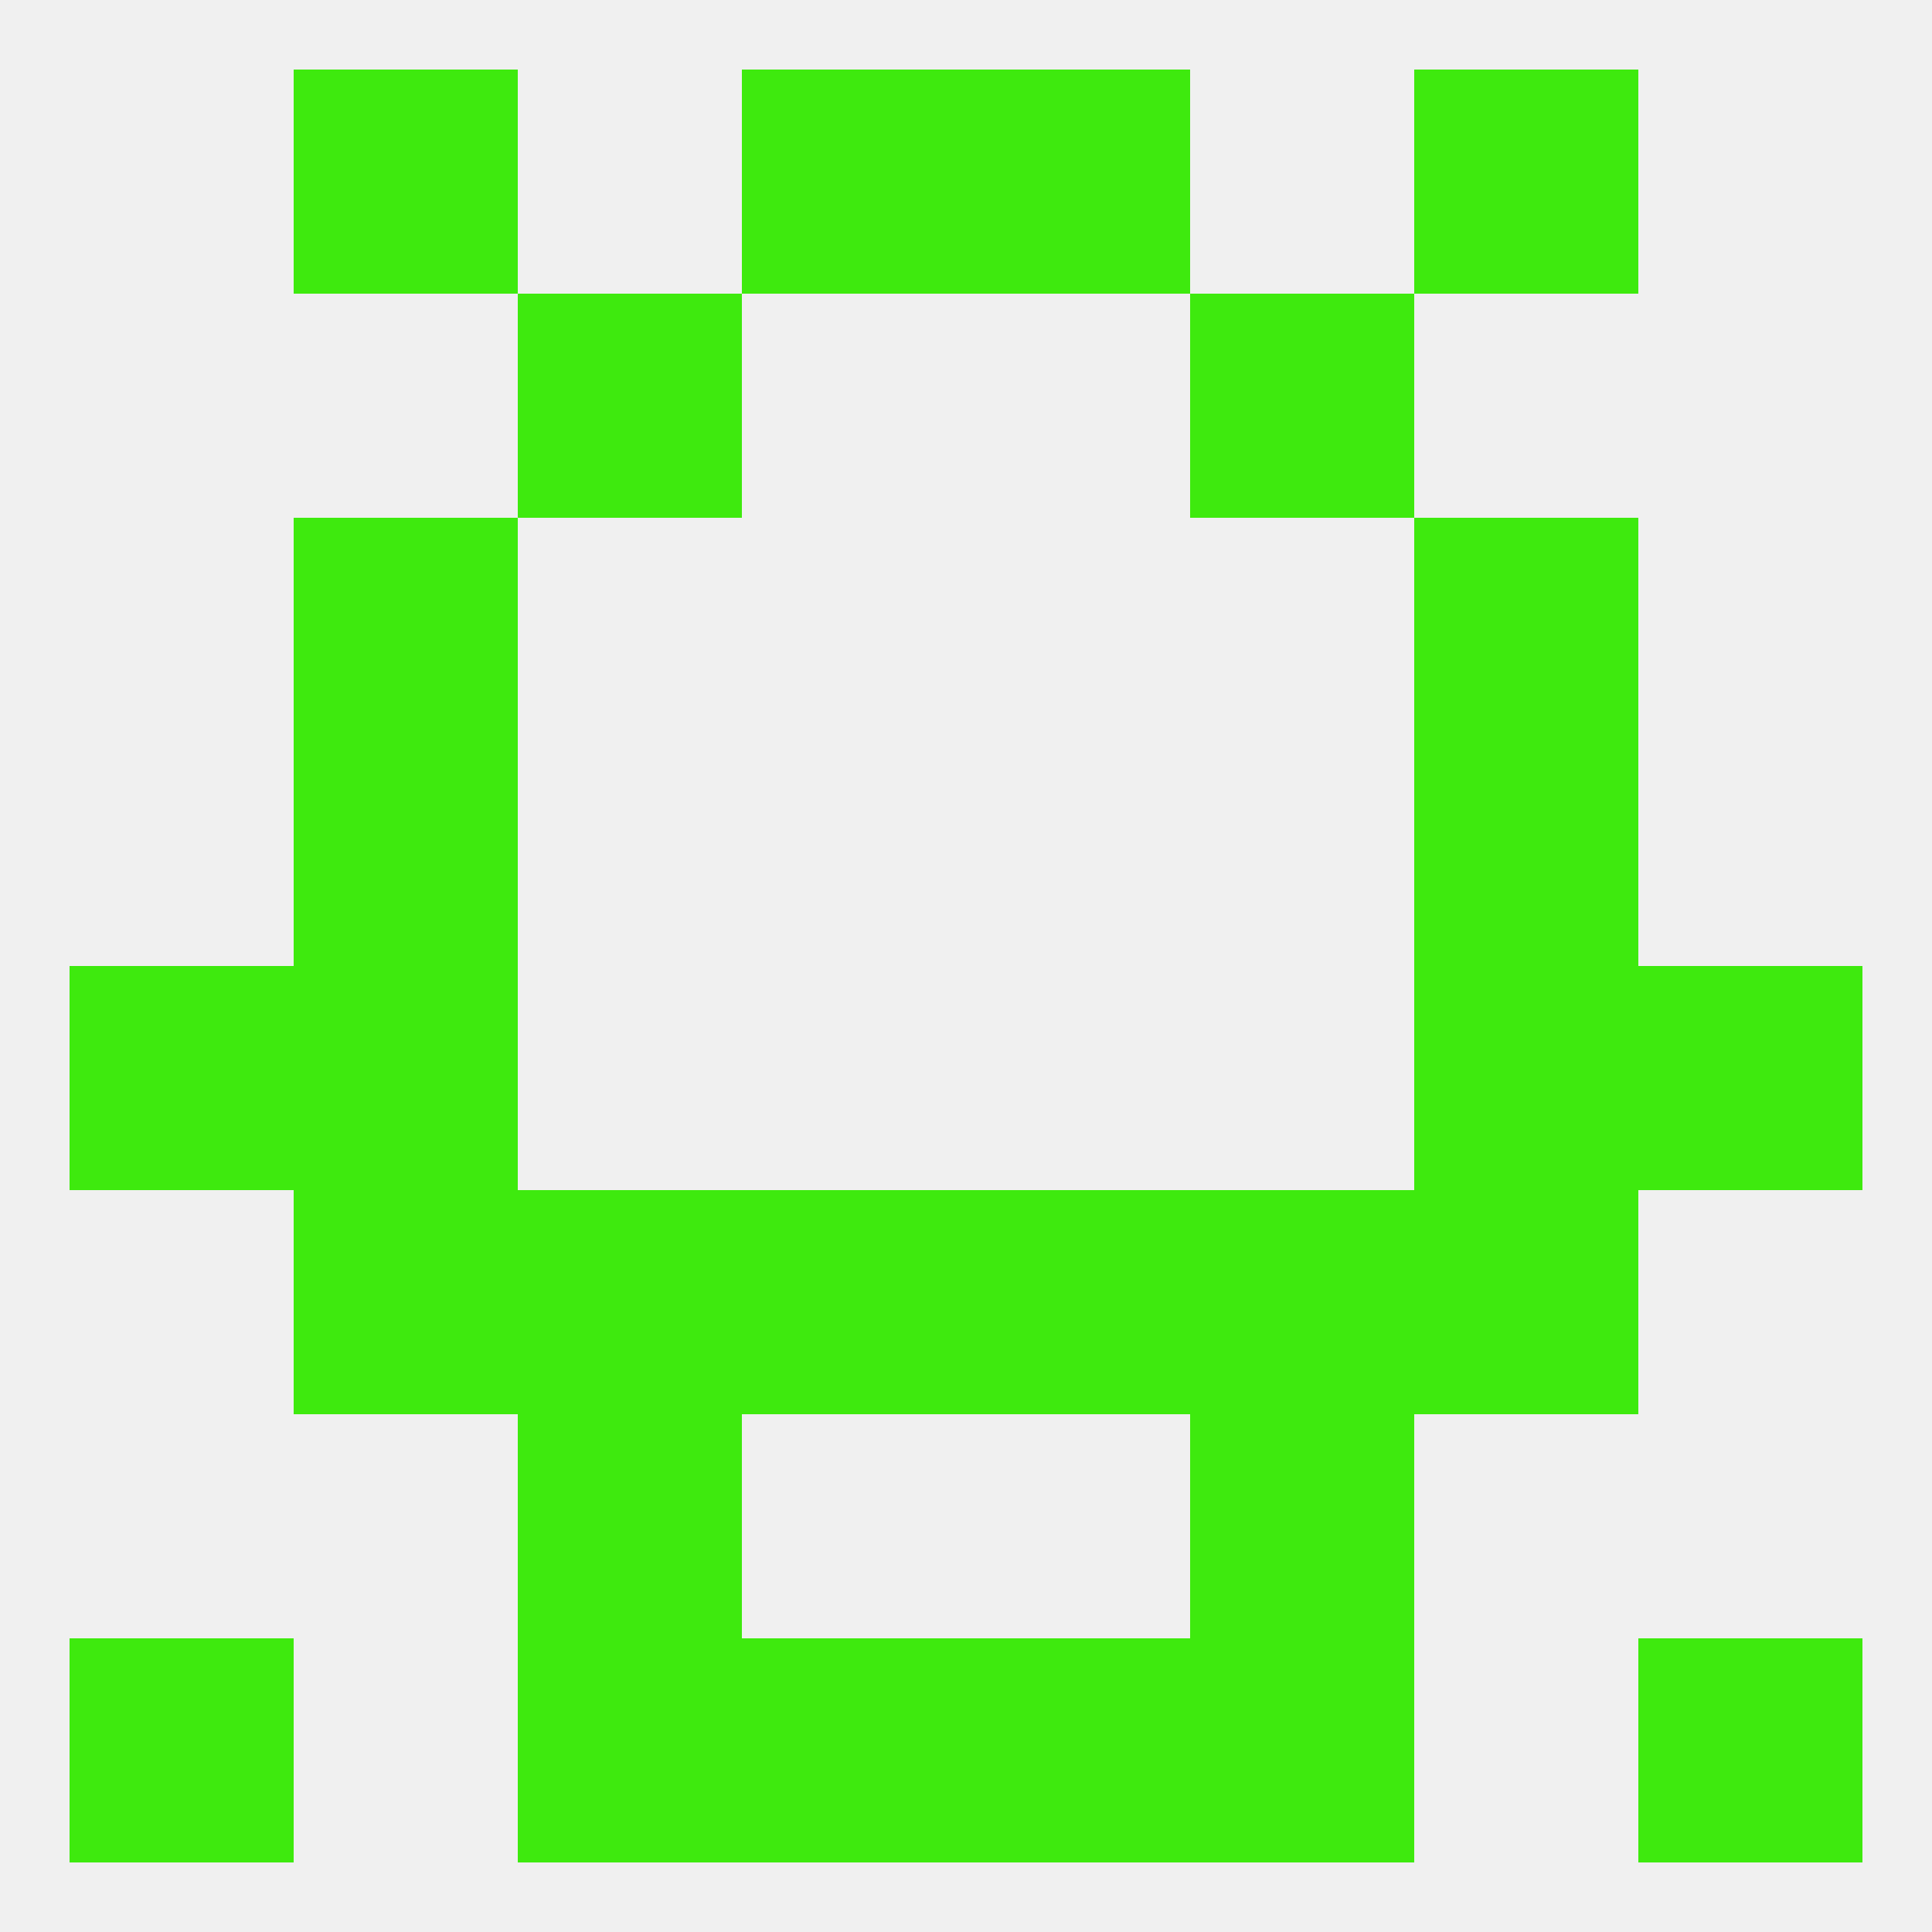
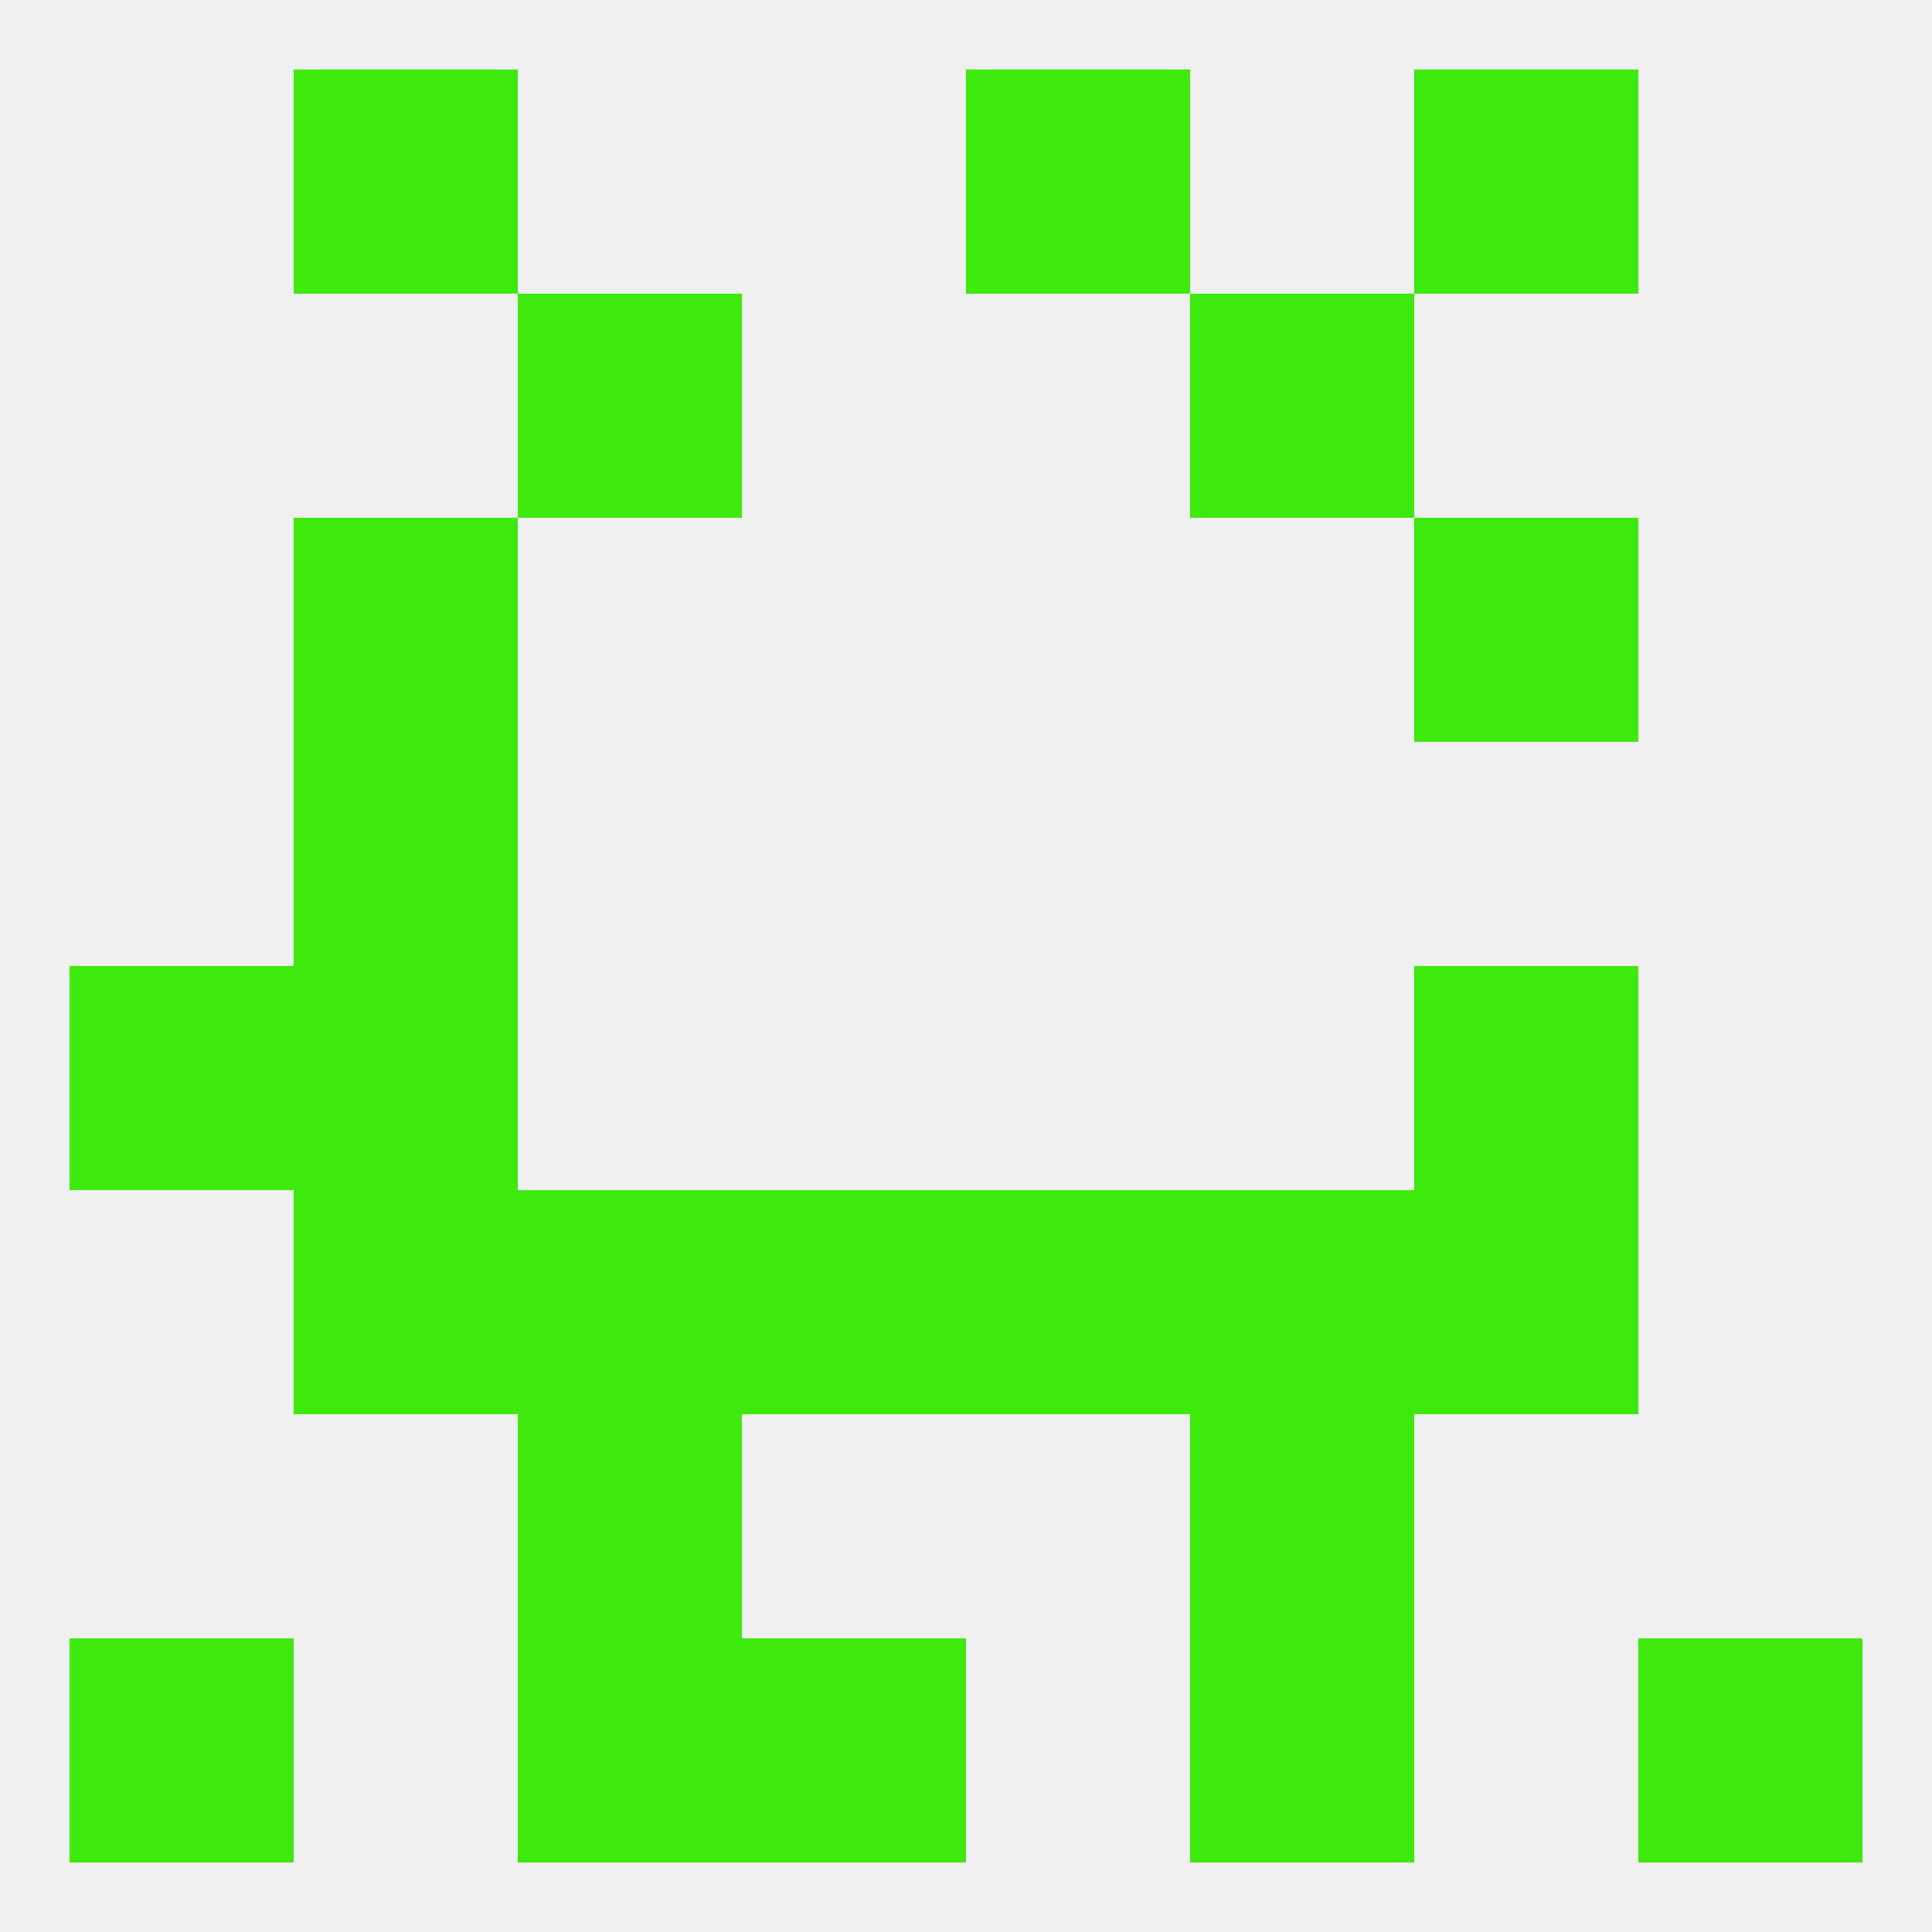
<svg xmlns="http://www.w3.org/2000/svg" version="1.1" baseprofile="full" width="250" height="250" viewBox="0 0 250 250">
  <rect width="100%" height="100%" fill="rgba(240,240,240,255)" />
  <rect x="38" y="67" width="29" height="29" fill="rgba(62,234,14,255)" />
  <rect x="183" y="67" width="29" height="29" fill="rgba(62,234,14,255)" />
  <rect x="67" y="38" width="29" height="29" fill="rgba(62,234,14,255)" />
  <rect x="154" y="38" width="29" height="29" fill="rgba(62,234,14,255)" />
-   <rect x="212" y="125" width="29" height="29" fill="rgba(62,234,14,255)" />
  <rect x="38" y="125" width="29" height="29" fill="rgba(62,234,14,255)" />
  <rect x="183" y="125" width="29" height="29" fill="rgba(62,234,14,255)" />
  <rect x="9" y="125" width="29" height="29" fill="rgba(62,234,14,255)" />
  <rect x="125" y="154" width="29" height="29" fill="rgba(62,234,14,255)" />
  <rect x="38" y="154" width="29" height="29" fill="rgba(62,234,14,255)" />
  <rect x="183" y="154" width="29" height="29" fill="rgba(62,234,14,255)" />
  <rect x="67" y="154" width="29" height="29" fill="rgba(62,234,14,255)" />
  <rect x="154" y="154" width="29" height="29" fill="rgba(62,234,14,255)" />
  <rect x="96" y="154" width="29" height="29" fill="rgba(62,234,14,255)" />
  <rect x="67" y="212" width="29" height="29" fill="rgba(62,234,14,255)" />
  <rect x="154" y="212" width="29" height="29" fill="rgba(62,234,14,255)" />
  <rect x="96" y="212" width="29" height="29" fill="rgba(62,234,14,255)" />
-   <rect x="125" y="212" width="29" height="29" fill="rgba(62,234,14,255)" />
  <rect x="9" y="212" width="29" height="29" fill="rgba(62,234,14,255)" />
  <rect x="212" y="212" width="29" height="29" fill="rgba(62,234,14,255)" />
  <rect x="183" y="9" width="29" height="29" fill="rgba(62,234,14,255)" />
-   <rect x="96" y="9" width="29" height="29" fill="rgba(62,234,14,255)" />
  <rect x="125" y="9" width="29" height="29" fill="rgba(62,234,14,255)" />
  <rect x="38" y="9" width="29" height="29" fill="rgba(62,234,14,255)" />
  <rect x="67" y="183" width="29" height="29" fill="rgba(62,234,14,255)" />
  <rect x="154" y="183" width="29" height="29" fill="rgba(62,234,14,255)" />
-   <rect x="183" y="96" width="29" height="29" fill="rgba(62,234,14,255)" />
  <rect x="38" y="96" width="29" height="29" fill="rgba(62,234,14,255)" />
</svg>